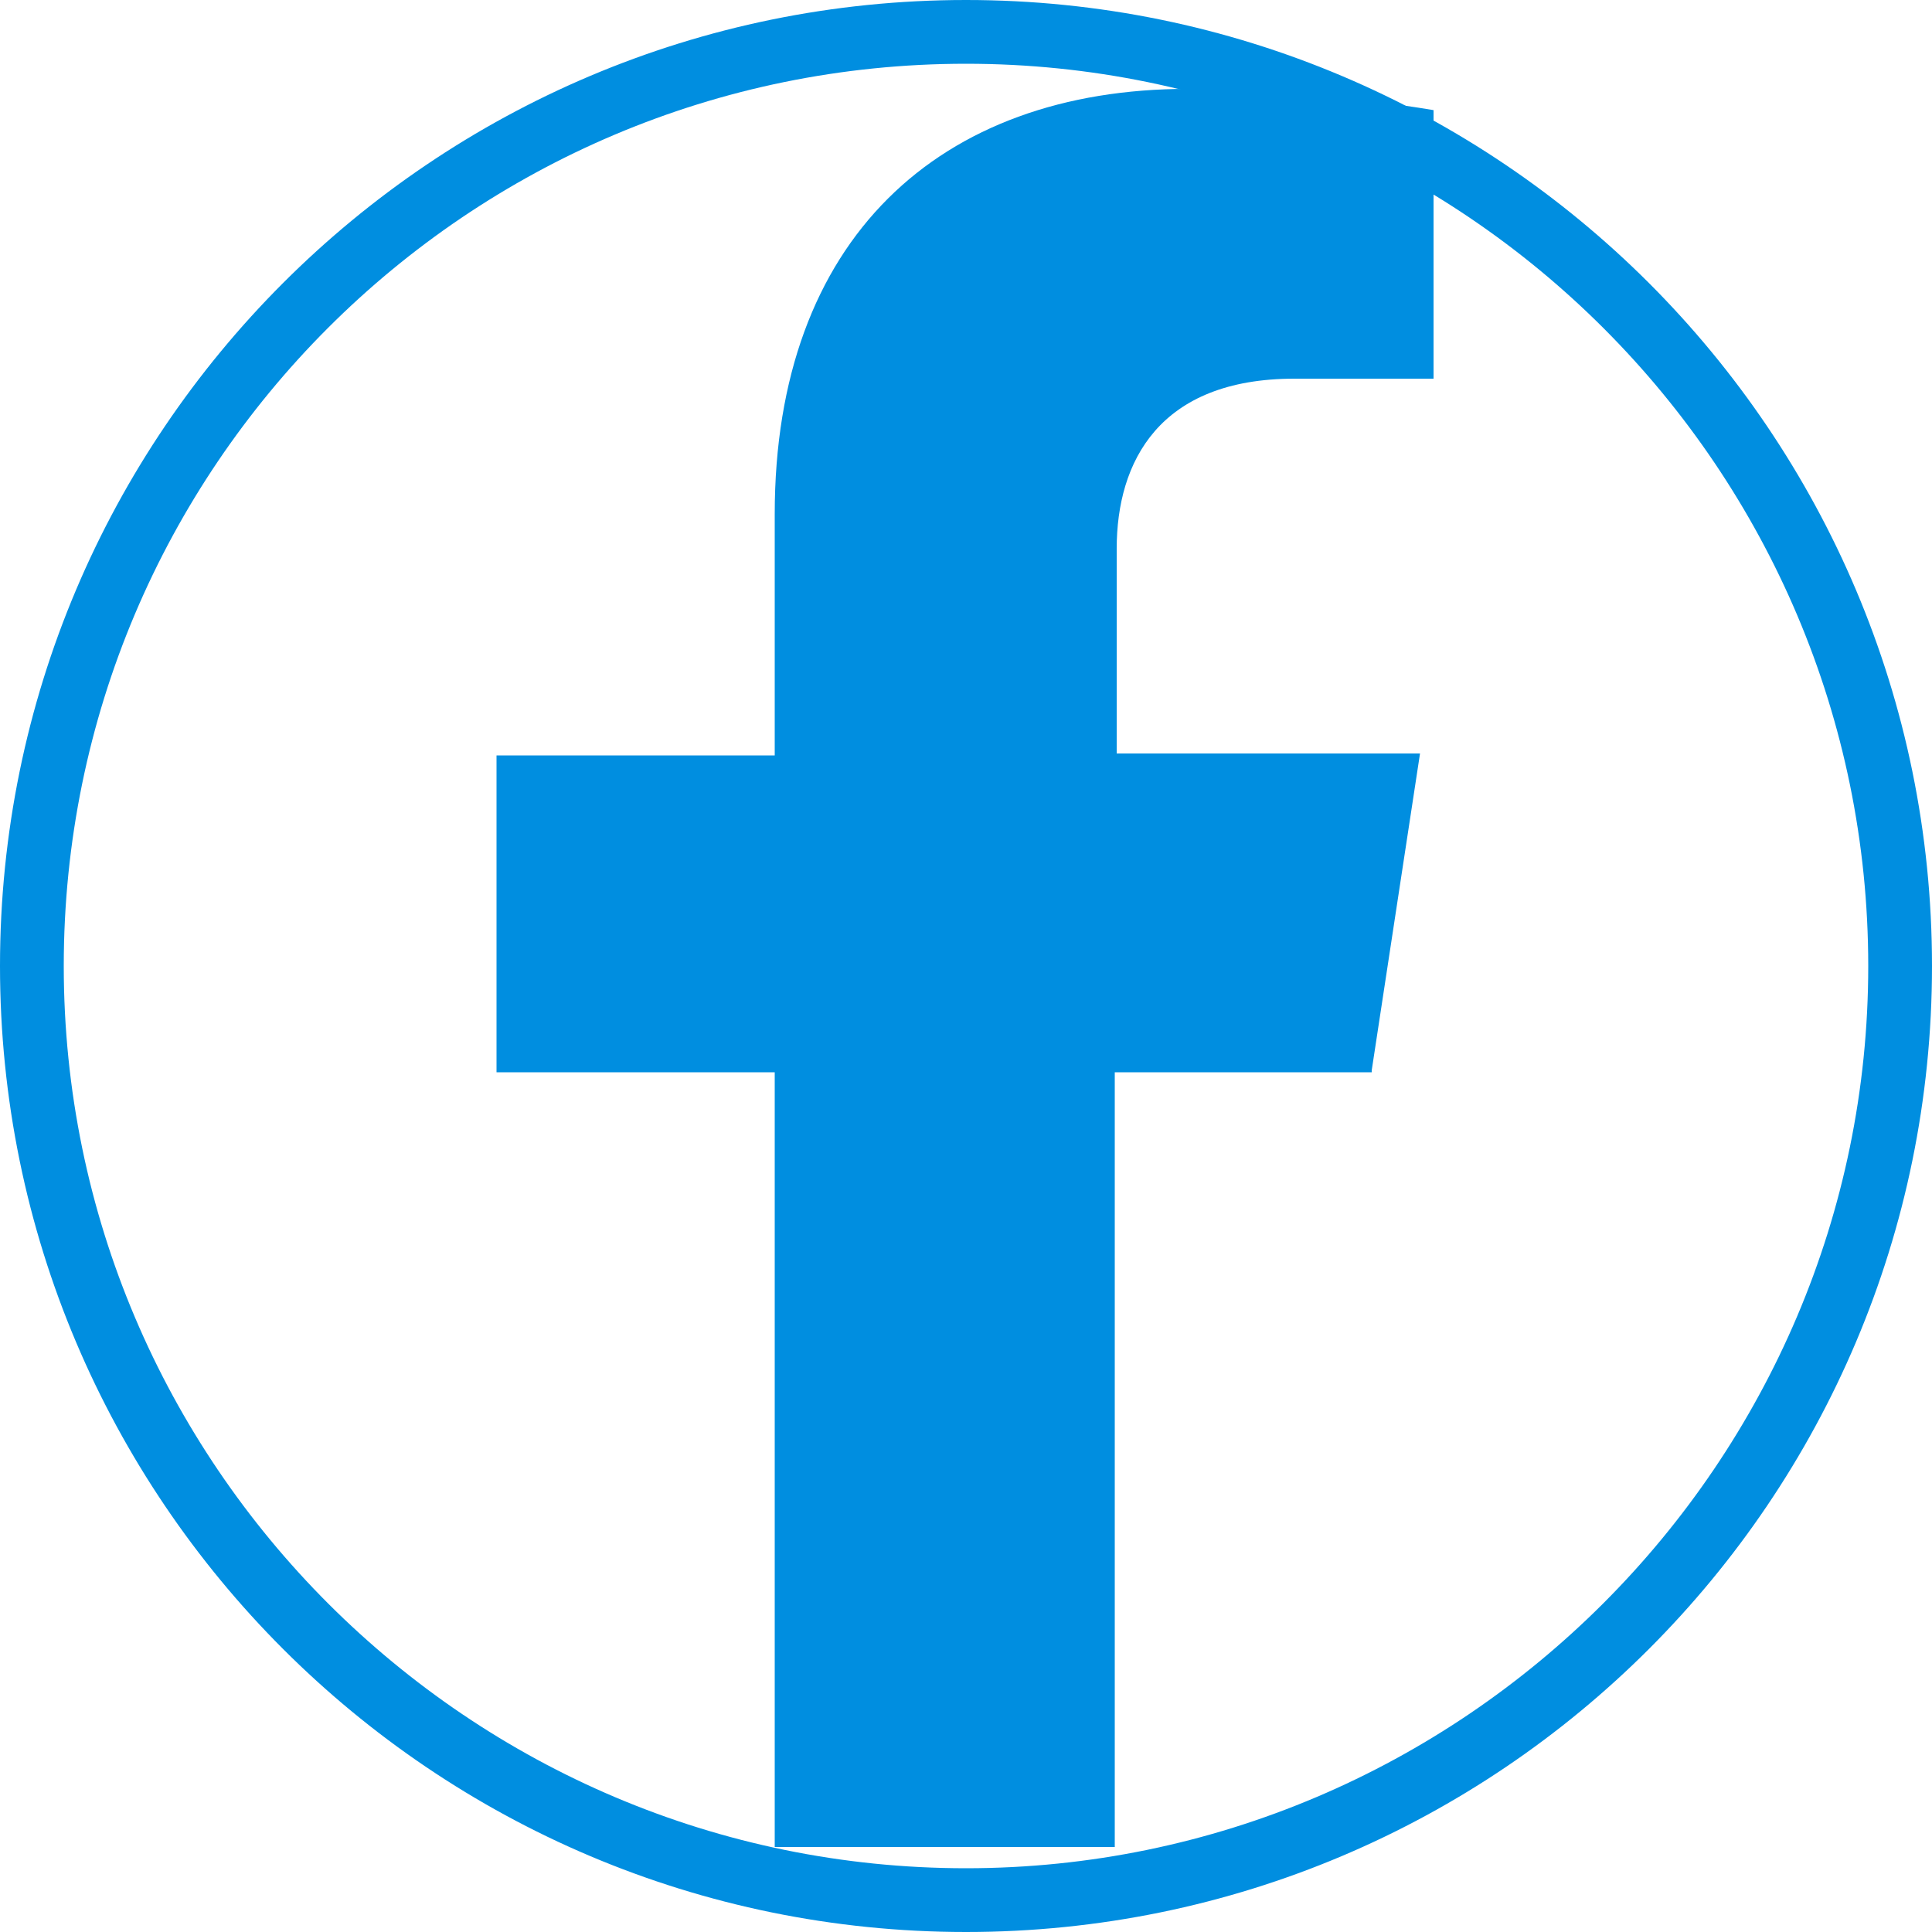
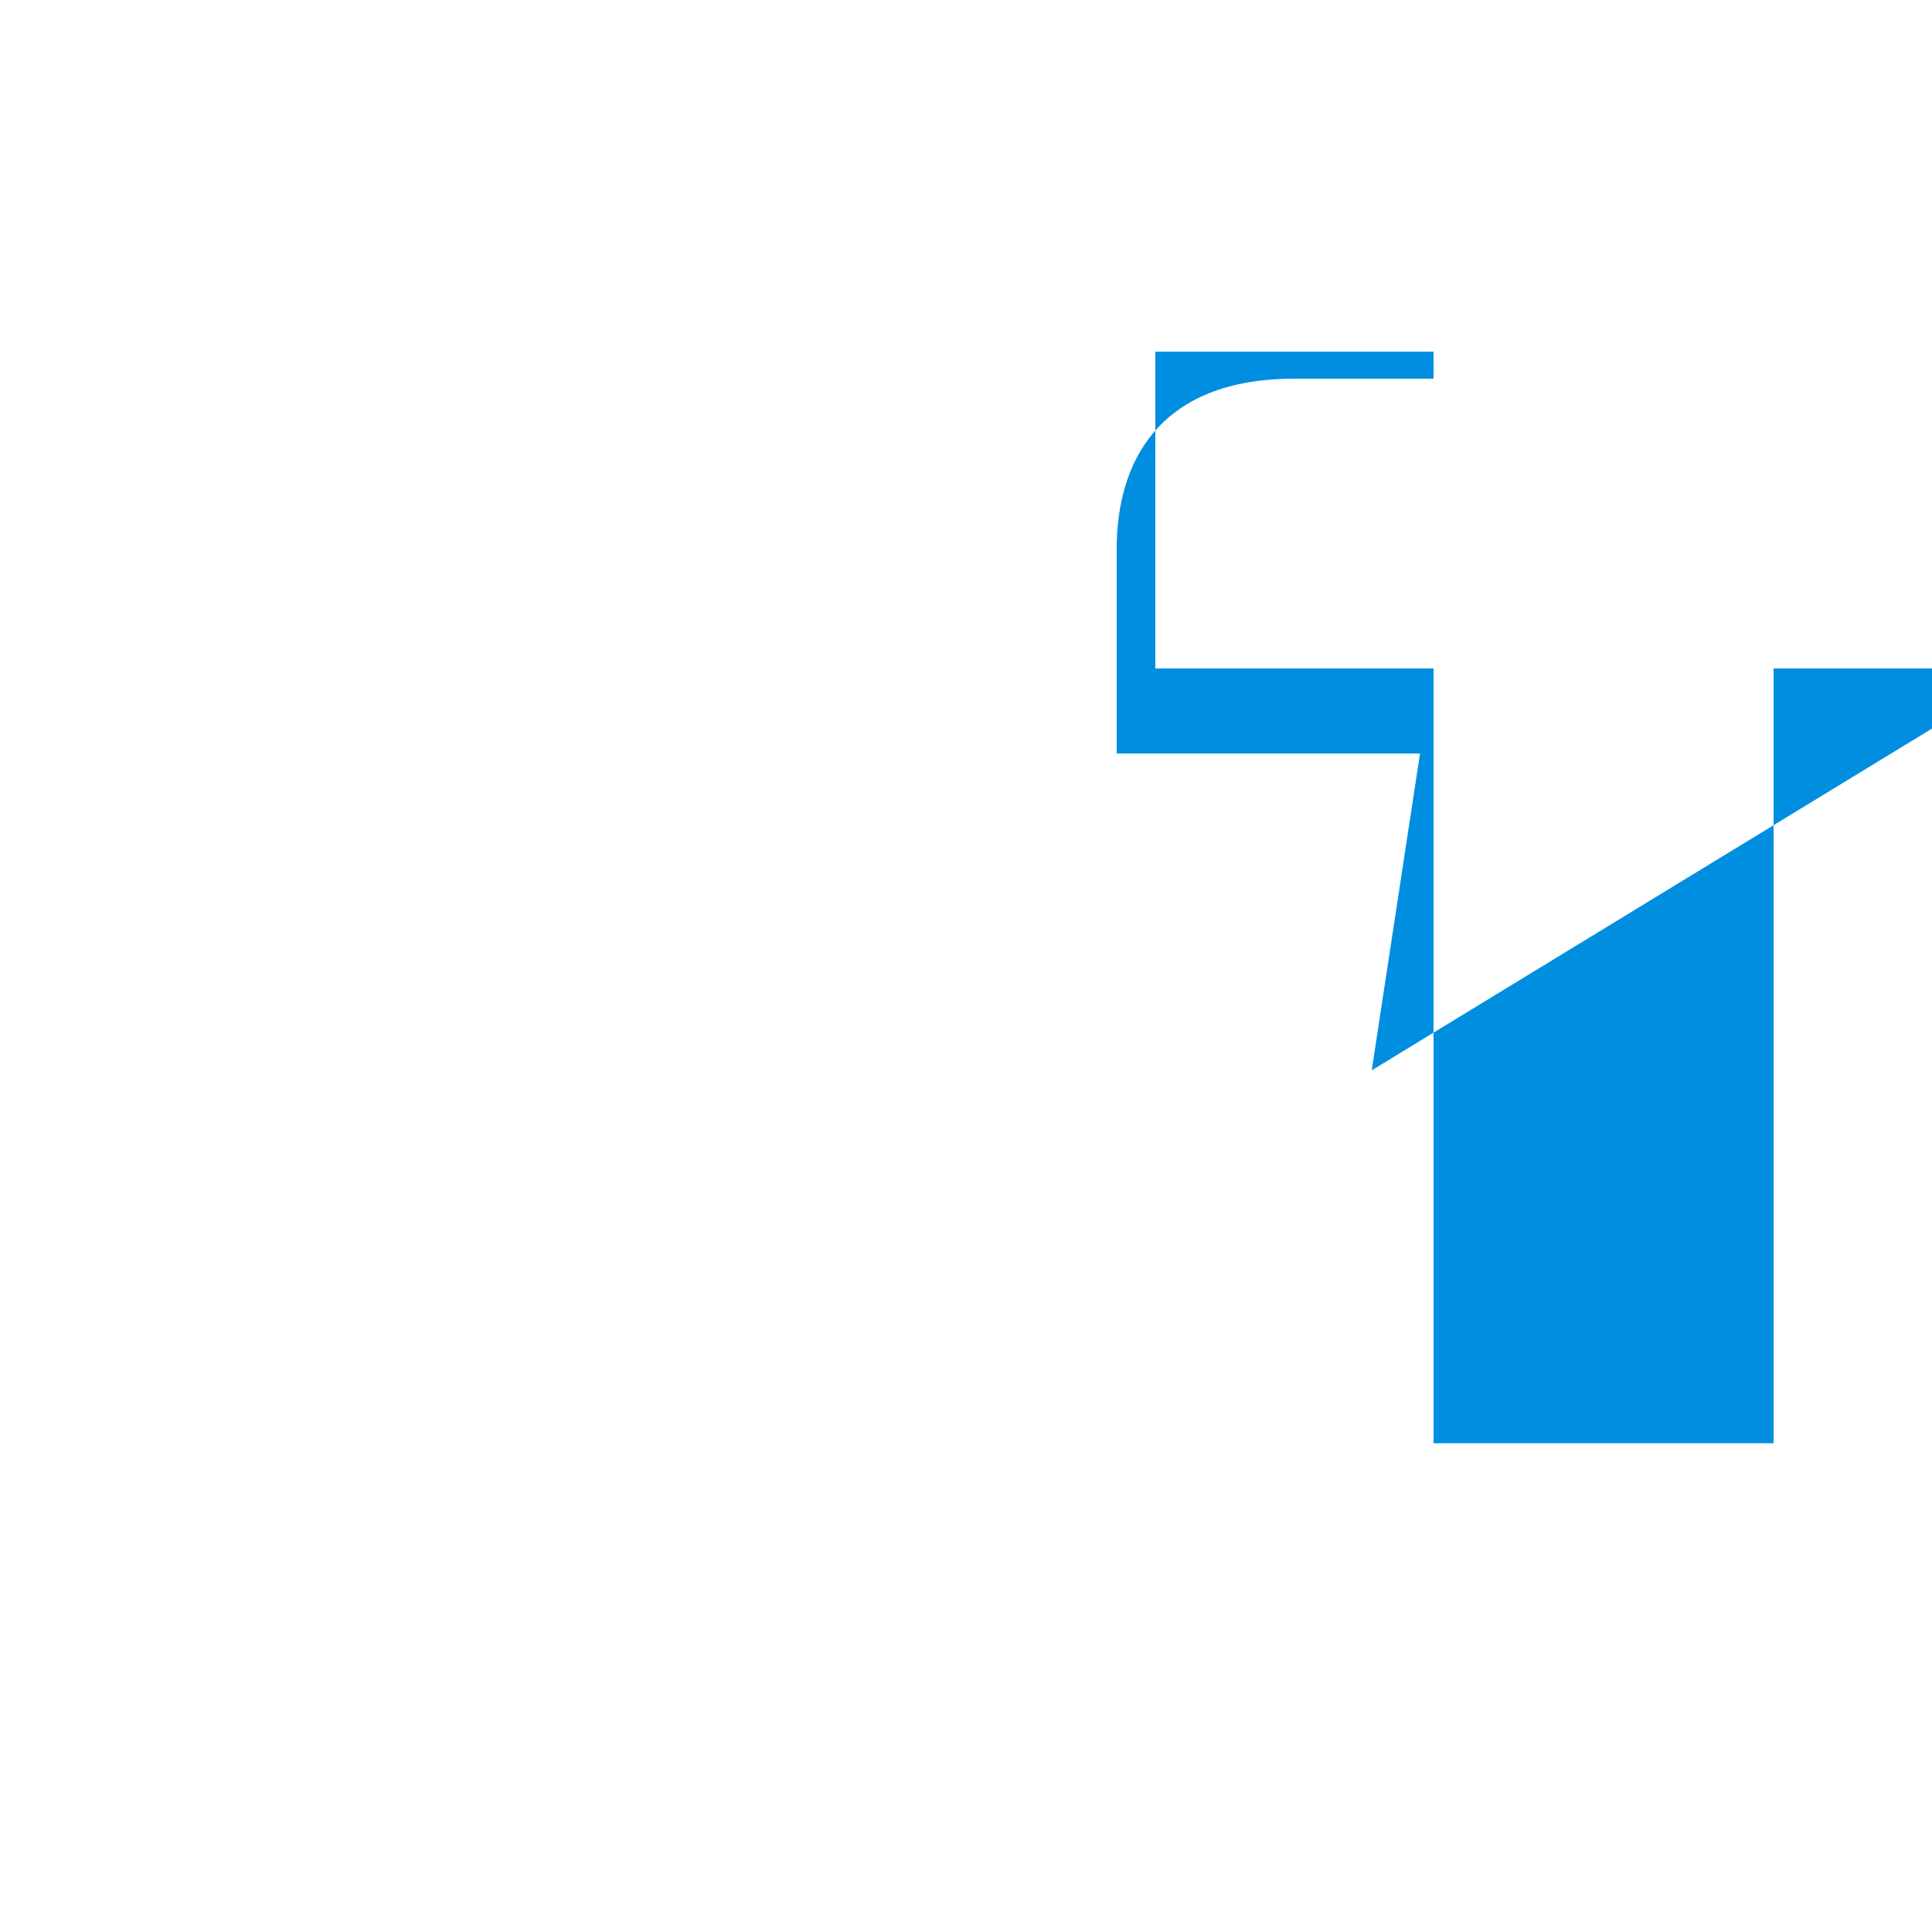
<svg xmlns="http://www.w3.org/2000/svg" id="Warstwa_1" data-name="Warstwa 1" viewBox="0 0 100 100">
  <defs>
    <style>      .cls-1 {        fill: #008ee0;        stroke-width: 0px;      }    </style>
  </defs>
-   <path class="cls-1" d="M71,55.4l2.5-16.4h-15.7v-10.6c0-4.5,2.2-8.8,9.2-8.8h7.2V5.7c-4.2-.7-8.4-1-12.7-1.1-12.9,0-21.4,7.8-21.4,22v12.5h-14.4v16.4h14.4v40.1h17.6v-40.1h13.3Z" />
-   <path class="cls-1" d="M50,100C22.4,100,0,77.6,0,50S22.4,0,50,0s50,22.4,50,50-22.4,50-50,50ZM50,3.3C24.2,3.3,3.3,24.2,3.3,50s21,46.7,46.7,46.7,46.7-21,46.7-46.7S75.8,3.3,50,3.3Z" />
+   <path class="cls-1" d="M71,55.4l2.5-16.4h-15.7v-10.6c0-4.5,2.2-8.8,9.2-8.8h7.2V5.7v12.5h-14.4v16.4h14.4v40.1h17.6v-40.1h13.3Z" />
</svg>